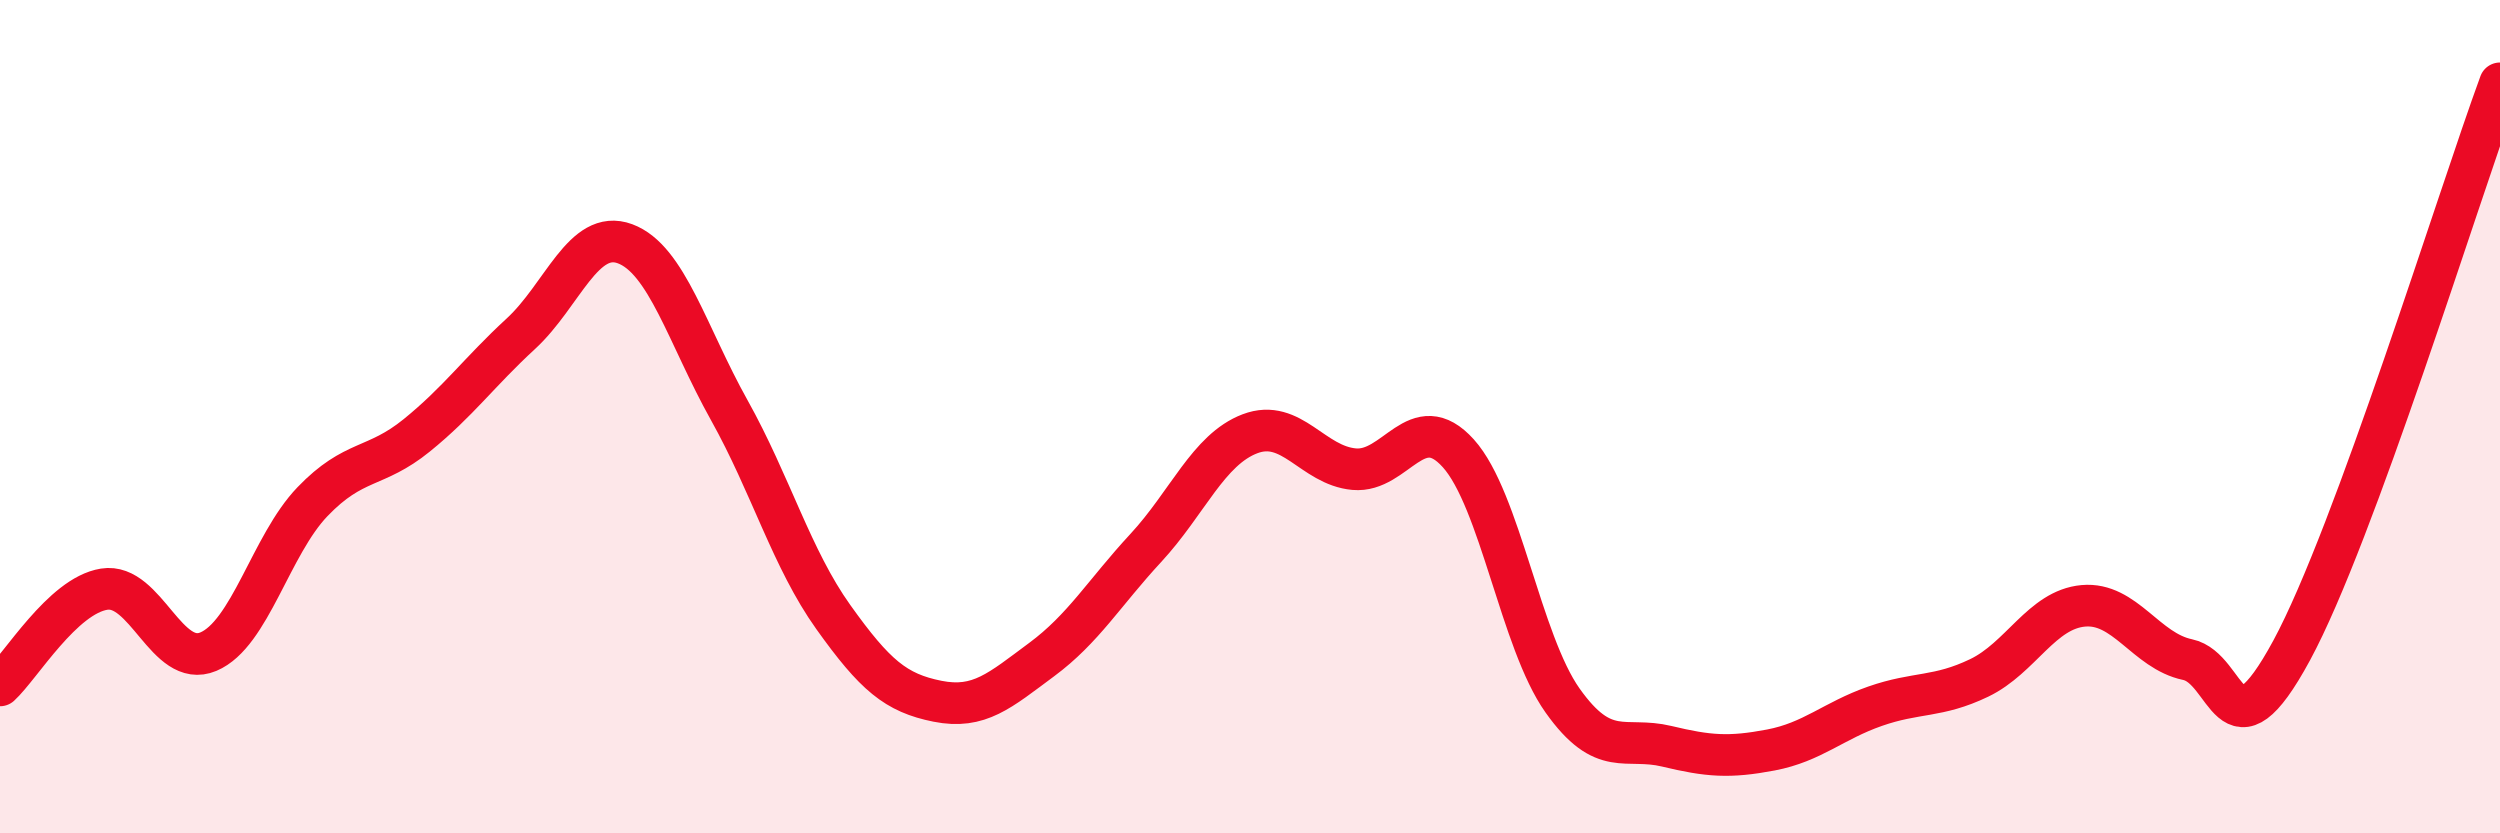
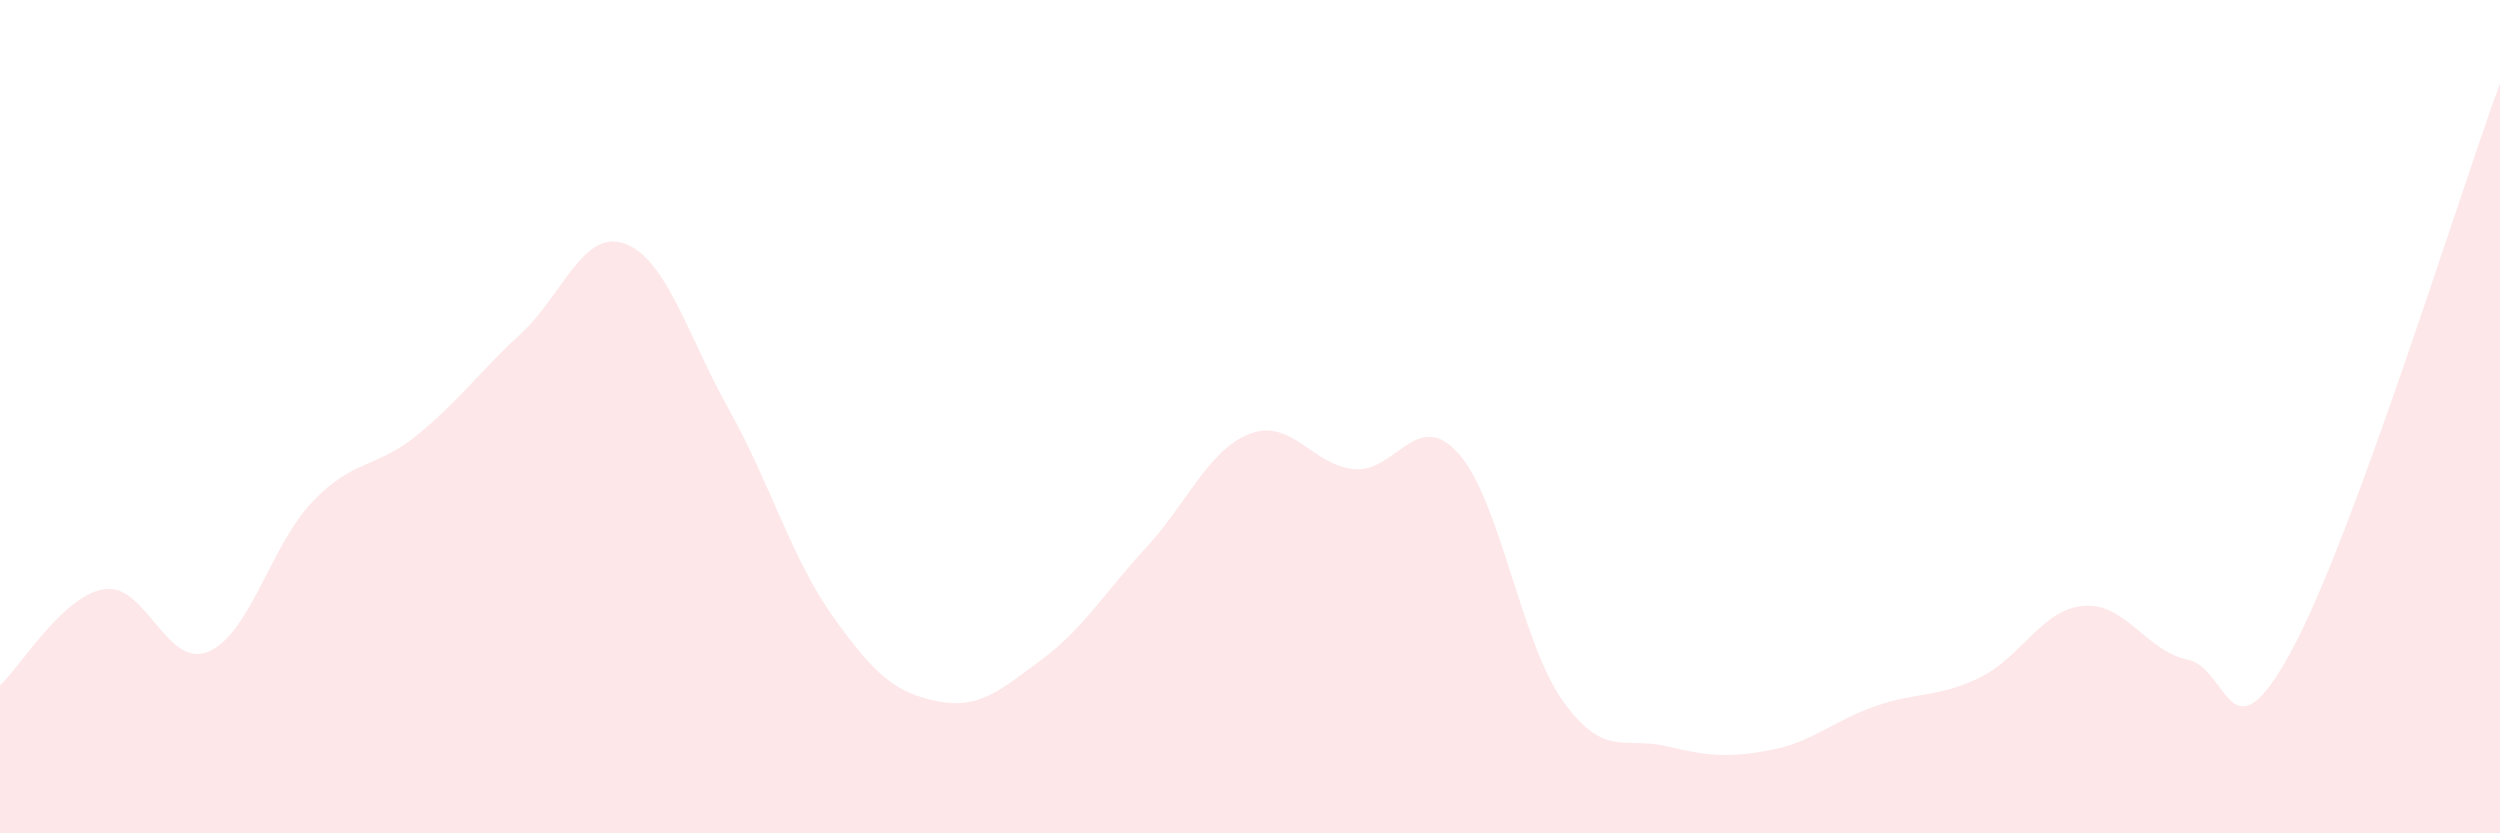
<svg xmlns="http://www.w3.org/2000/svg" width="60" height="20" viewBox="0 0 60 20">
  <path d="M 0,16.45 C 0.5,15.99 1.5,14.3 2.5,14.14 C 3.5,13.98 4,16.06 5,15.64 C 6,15.22 6.5,13.08 7.5,12.04 C 8.5,11 9,11.26 10,10.45 C 11,9.64 11.5,8.93 12.5,8.01 C 13.5,7.09 14,5.48 15,5.85 C 16,6.22 16.5,8.05 17.5,9.84 C 18.5,11.63 19,13.41 20,14.81 C 21,16.21 21.5,16.63 22.5,16.83 C 23.5,17.03 24,16.57 25,15.83 C 26,15.09 26.5,14.23 27.5,13.15 C 28.5,12.07 29,10.79 30,10.41 C 31,10.03 31.5,11.17 32.5,11.26 C 33.5,11.35 34,9.77 35,10.88 C 36,11.99 36.5,15.4 37.5,16.81 C 38.5,18.22 39,17.67 40,17.91 C 41,18.15 41.5,18.19 42.5,18 C 43.5,17.81 44,17.3 45,16.95 C 46,16.6 46.5,16.75 47.5,16.27 C 48.5,15.79 49,14.63 50,14.54 C 51,14.45 51.5,15.62 52.5,15.83 C 53.5,16.04 53.5,18.38 55,15.61 C 56.5,12.84 59,4.72 60,2L60 20L0 20Z" fill="#EB0A25" opacity="0.1" stroke-linecap="round" stroke-linejoin="round" />
-   <path d="M 0,16.45 C 0.5,15.99 1.5,14.3 2.5,14.14 C 3.5,13.98 4,16.06 5,15.64 C 6,15.22 6.5,13.08 7.5,12.04 C 8.5,11 9,11.26 10,10.45 C 11,9.64 11.5,8.93 12.5,8.01 C 13.5,7.09 14,5.48 15,5.85 C 16,6.22 16.5,8.05 17.5,9.84 C 18.5,11.63 19,13.41 20,14.81 C 21,16.21 21.5,16.63 22.5,16.83 C 23.5,17.03 24,16.57 25,15.83 C 26,15.09 26.5,14.23 27.5,13.15 C 28.5,12.07 29,10.79 30,10.41 C 31,10.03 31.5,11.17 32.5,11.26 C 33.5,11.35 34,9.77 35,10.88 C 36,11.99 36.5,15.4 37.5,16.81 C 38.5,18.22 39,17.67 40,17.91 C 41,18.15 41.5,18.19 42.5,18 C 43.5,17.81 44,17.3 45,16.95 C 46,16.6 46.5,16.75 47.5,16.27 C 48.5,15.79 49,14.63 50,14.54 C 51,14.45 51.5,15.62 52.5,15.83 C 53.5,16.04 53.5,18.38 55,15.61 C 56.5,12.84 59,4.72 60,2" stroke="#EB0A25" stroke-width="1" fill="none" stroke-linecap="round" stroke-linejoin="round" />
</svg>